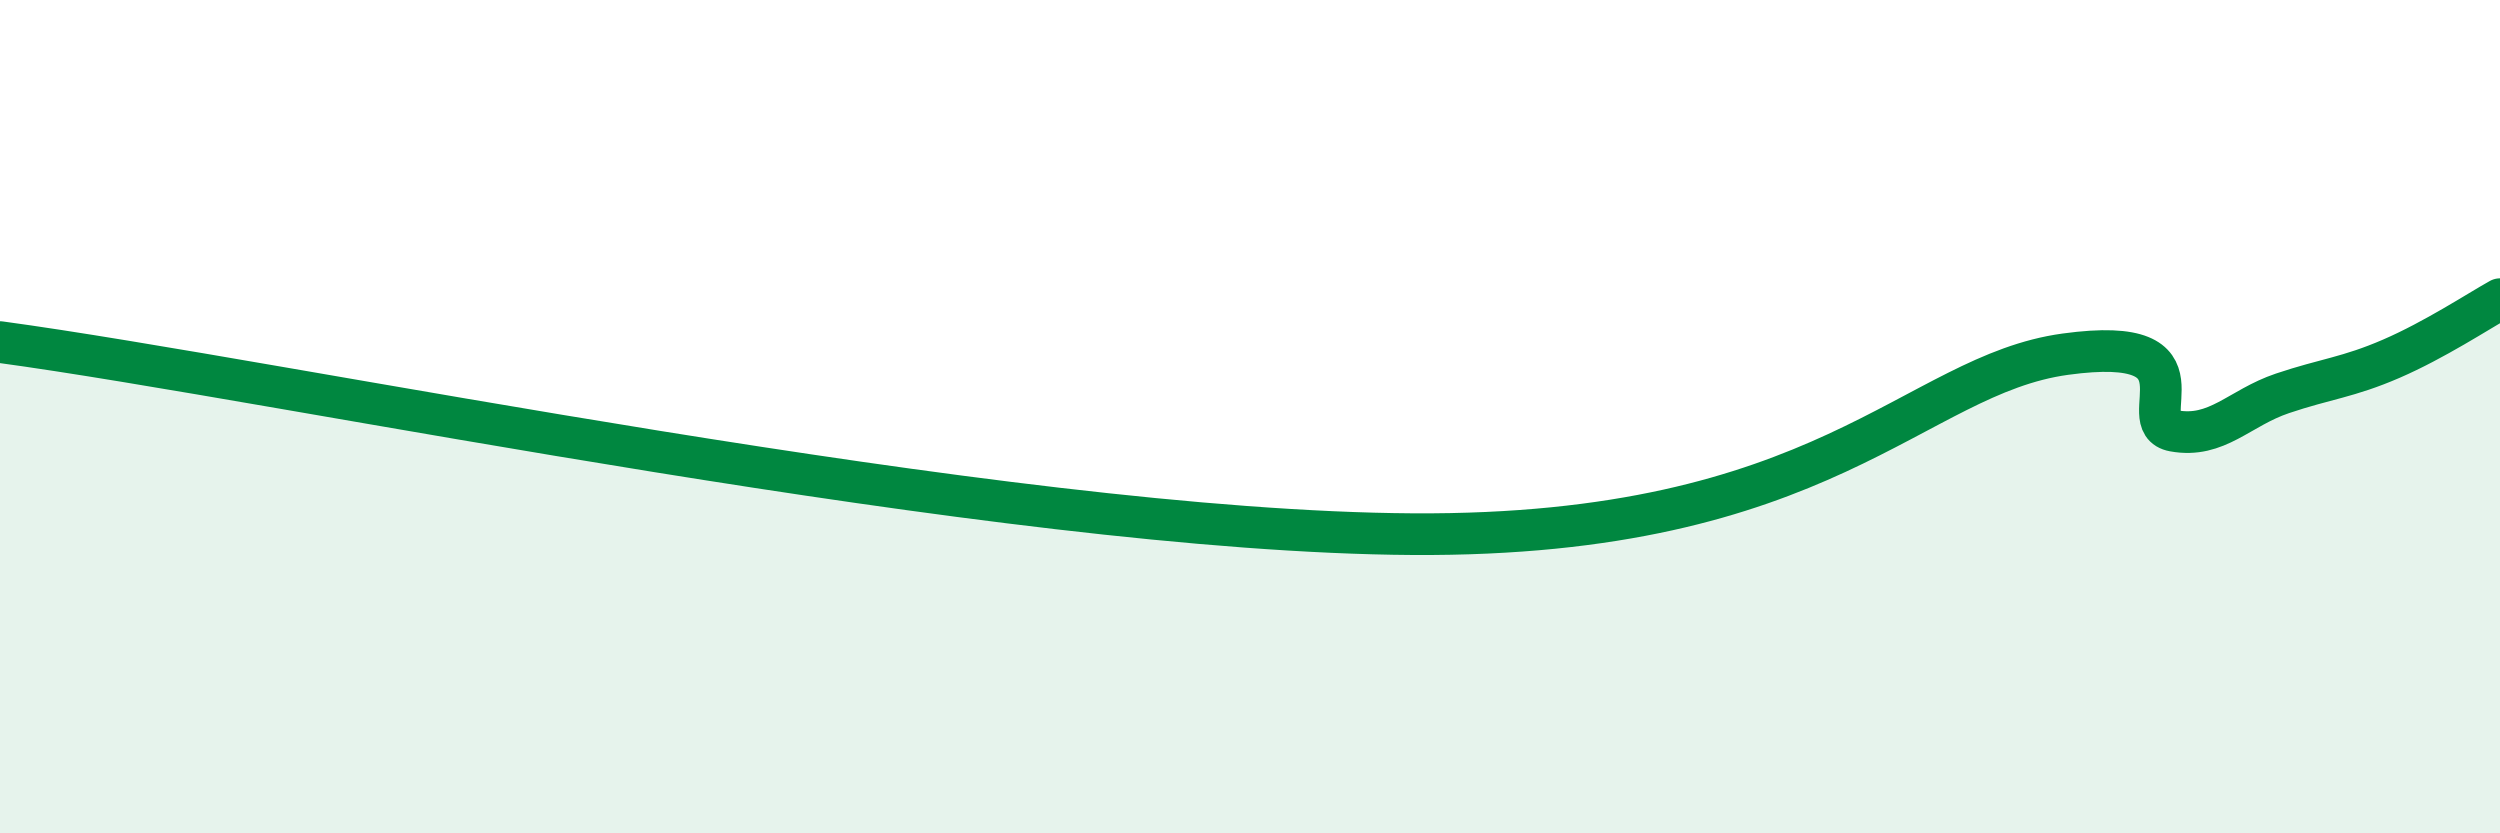
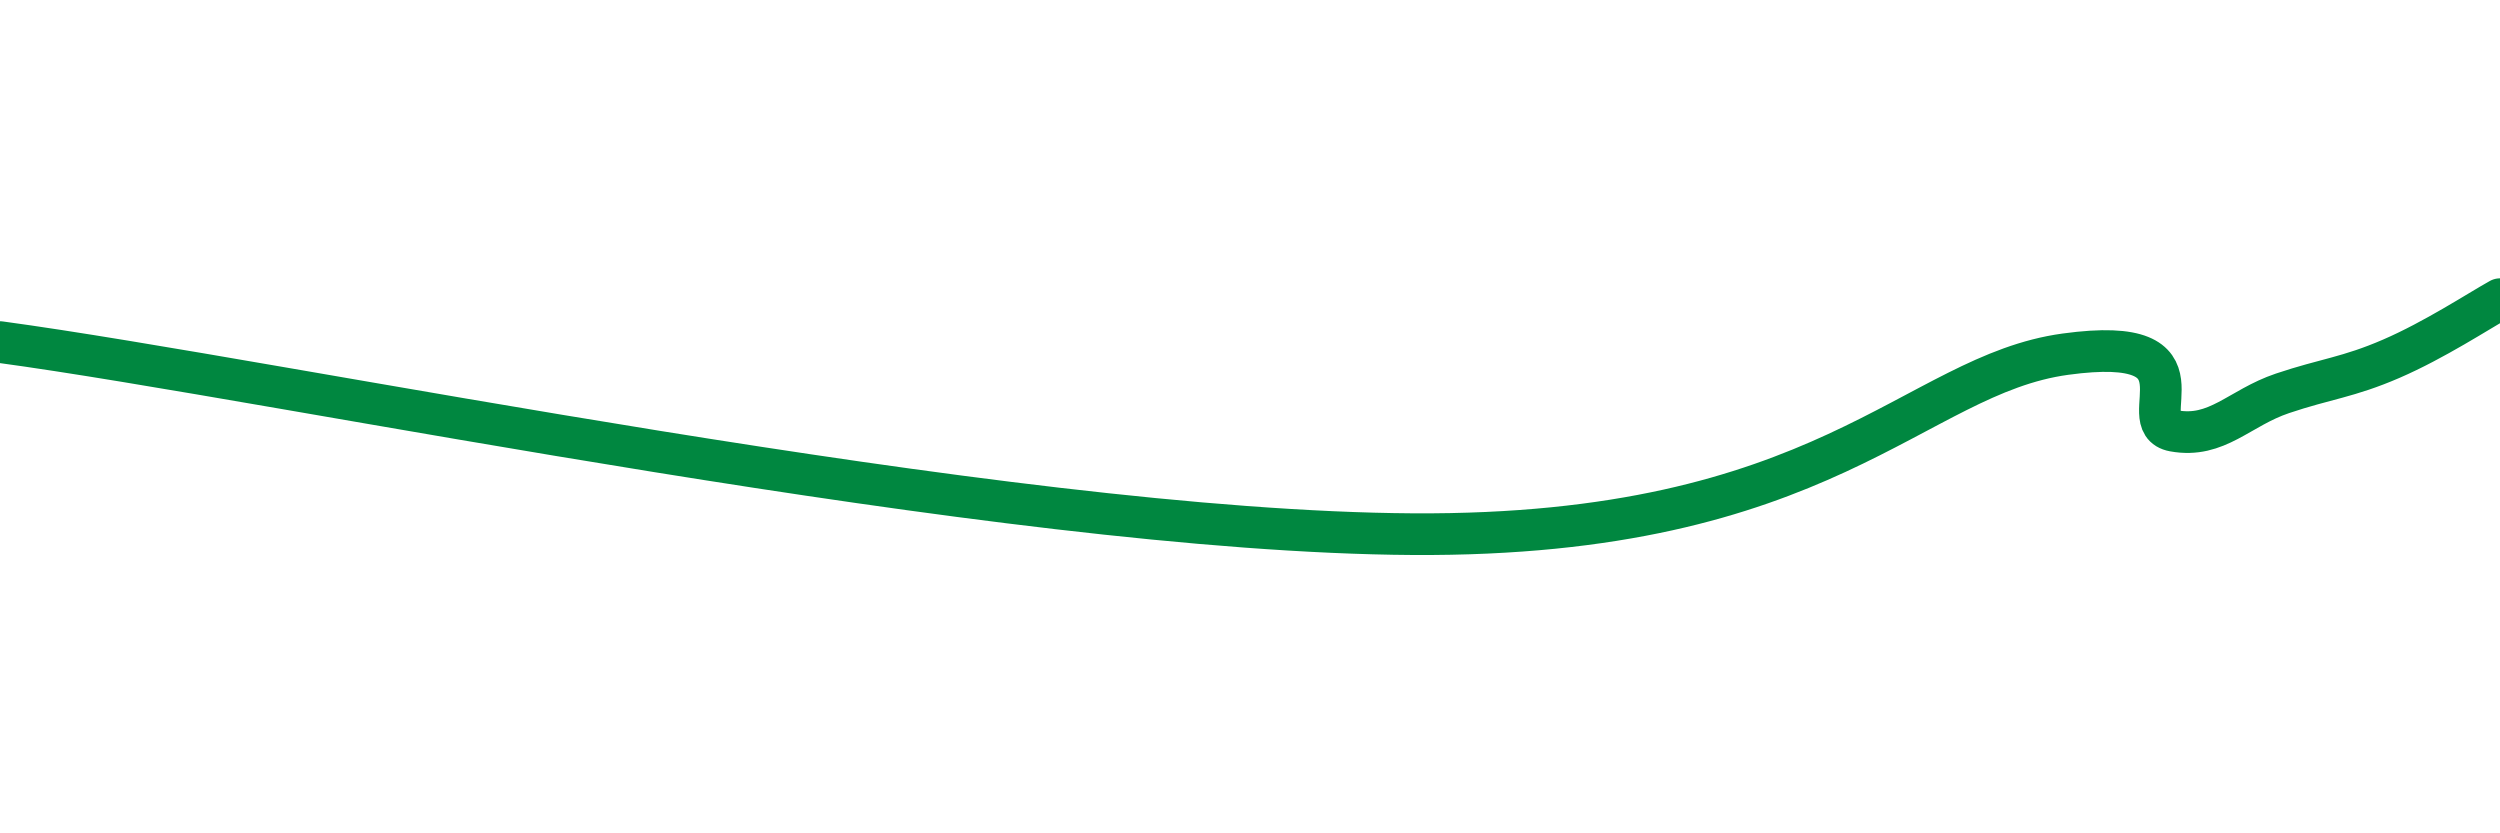
<svg xmlns="http://www.w3.org/2000/svg" width="60" height="20" viewBox="0 0 60 20">
-   <path d="M 0,8.21 C 6.78,9.13 24,12.76 33.91,12.82 C 43.82,12.88 45.92,9 49.57,8.5 C 53.22,8 51.13,10.15 52.17,10.34 C 53.21,10.53 53.74,9.79 54.78,9.44 C 55.82,9.09 56.35,9.06 57.39,8.61 C 58.43,8.16 59.48,7.47 60,7.18L60 20L0 20Z" fill="#008740" opacity="0.1" stroke-linecap="round" stroke-linejoin="round" />
  <path d="M 0,8.21 C 6.78,9.13 24,12.76 33.91,12.82 C 43.82,12.88 45.92,9 49.57,8.5 C 53.22,8 51.13,10.15 52.17,10.34 C 53.21,10.53 53.74,9.79 54.78,9.44 C 55.82,9.09 56.35,9.06 57.39,8.61 C 58.43,8.16 59.48,7.47 60,7.18" stroke="#008740" stroke-width="1" fill="none" stroke-linecap="round" stroke-linejoin="round" />
</svg>